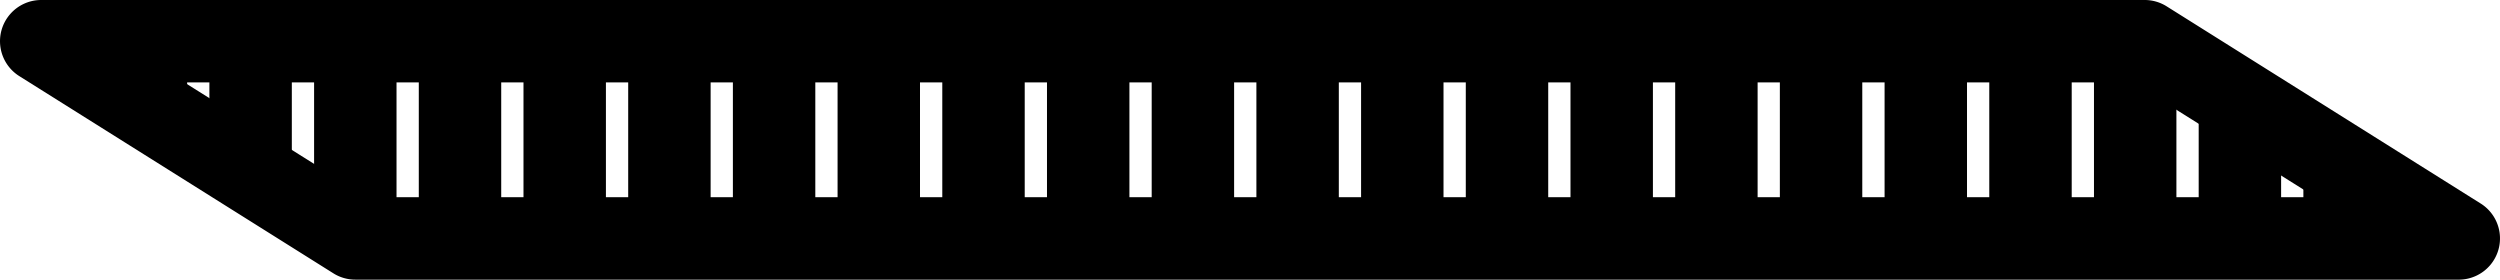
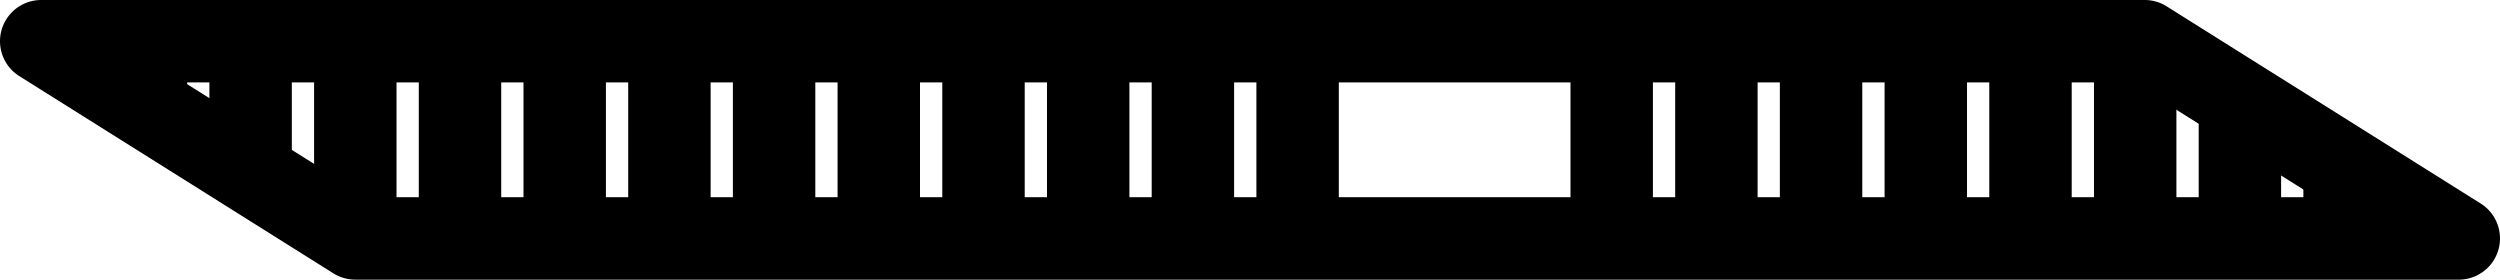
<svg xmlns="http://www.w3.org/2000/svg" id="Group_792" data-name="Group 792" width="261.562" height="29.258" viewBox="0 0 261.562 29.258">
  <defs>
    <clipPath id="clip-path">
      <path id="Path_696" data-name="Path 696" d="M679.219,478.925l-32.863-20.634H426.28l32.862,20.634Z" transform="translate(-426.28 -458.291)" fill="none" />
    </clipPath>
  </defs>
  <g id="Group_790" data-name="Group 790" transform="translate(4.311 4.312)">
    <g id="Group_789" data-name="Group 789" clip-path="url(#clip-path)">
      <g id="Group_788" data-name="Group 788" transform="translate(-4.311 -22.595)">
        <g id="Group_763" data-name="Group 763">
          <path id="Path_671" data-name="Path 671" d="M425.257,477.87a4.311,4.311,0,0,1-4.312-4.312V434.641a4.312,4.312,0,1,1,8.624,0v38.917A4.312,4.312,0,0,1,425.257,477.87Z" transform="translate(-420.945 -430.329)" />
        </g>
        <g id="Group_764" data-name="Group 764" transform="translate(21.908)">
          <path id="Path_672" data-name="Path 672" d="M452.368,477.87a4.312,4.312,0,0,1-4.312-4.312V434.641a4.312,4.312,0,0,1,8.624,0v38.917A4.312,4.312,0,0,1,452.368,477.87Z" transform="translate(-448.056 -430.329)" />
        </g>
        <g id="Group_765" data-name="Group 765" transform="translate(10.954)">
          <path id="Path_673" data-name="Path 673" d="M438.812,477.87a4.312,4.312,0,0,1-4.312-4.312V434.641a4.312,4.312,0,0,1,8.624,0v38.917A4.311,4.311,0,0,1,438.812,477.87Z" transform="translate(-434.5 -430.329)" />
        </g>
        <g id="Group_766" data-name="Group 766" transform="translate(32.862)">
          <path id="Path_674" data-name="Path 674" d="M465.924,477.87a4.311,4.311,0,0,1-4.312-4.312V434.641a4.312,4.312,0,1,1,8.624,0v38.917A4.312,4.312,0,0,1,465.924,477.87Z" transform="translate(-461.612 -430.329)" />
        </g>
        <g id="Group_767" data-name="Group 767" transform="translate(54.77)">
          <path id="Path_675" data-name="Path 675" d="M493.035,477.87a4.312,4.312,0,0,1-4.312-4.312V434.641a4.312,4.312,0,0,1,8.624,0v38.917A4.312,4.312,0,0,1,493.035,477.87Z" transform="translate(-488.723 -430.329)" />
        </g>
        <g id="Group_768" data-name="Group 768" transform="translate(43.816)">
          <path id="Path_676" data-name="Path 676" d="M479.479,477.87a4.312,4.312,0,0,1-4.312-4.312V434.641a4.312,4.312,0,1,1,8.624,0v38.917A4.311,4.311,0,0,1,479.479,477.87Z" transform="translate(-475.167 -430.329)" />
        </g>
        <g id="Group_769" data-name="Group 769" transform="translate(65.725)">
          <path id="Path_677" data-name="Path 677" d="M506.591,477.87a4.311,4.311,0,0,1-4.312-4.312V434.641a4.312,4.312,0,1,1,8.624,0v38.917A4.312,4.312,0,0,1,506.591,477.87Z" transform="translate(-502.279 -430.329)" />
        </g>
        <g id="Group_770" data-name="Group 770" transform="translate(87.633)">
          <path id="Path_678" data-name="Path 678" d="M533.7,477.87a4.312,4.312,0,0,1-4.312-4.312V434.641a4.312,4.312,0,1,1,8.624,0v38.917A4.312,4.312,0,0,1,533.7,477.87Z" transform="translate(-529.39 -430.329)" />
        </g>
        <g id="Group_771" data-name="Group 771" transform="translate(76.678)">
          <path id="Path_679" data-name="Path 679" d="M520.146,477.87a4.312,4.312,0,0,1-4.312-4.312V434.641a4.312,4.312,0,1,1,8.624,0v38.917A4.312,4.312,0,0,1,520.146,477.87Z" transform="translate(-515.834 -430.329)" />
        </g>
        <g id="Group_772" data-name="Group 772" transform="translate(98.587)">
          <path id="Path_680" data-name="Path 680" d="M547.258,477.87a4.311,4.311,0,0,1-4.312-4.312V434.641a4.312,4.312,0,1,1,8.624,0v38.917A4.312,4.312,0,0,1,547.258,477.87Z" transform="translate(-542.946 -430.329)" />
        </g>
        <g id="Group_773" data-name="Group 773" transform="translate(120.495)">
          <path id="Path_681" data-name="Path 681" d="M574.369,477.87a4.312,4.312,0,0,1-4.312-4.312V434.641a4.312,4.312,0,1,1,8.624,0v38.917A4.312,4.312,0,0,1,574.369,477.87Z" transform="translate(-570.057 -430.329)" />
        </g>
        <g id="Group_774" data-name="Group 774" transform="translate(109.541)">
          <path id="Path_682" data-name="Path 682" d="M560.813,477.87a4.312,4.312,0,0,1-4.312-4.312V434.641a4.312,4.312,0,1,1,8.624,0v38.917A4.311,4.311,0,0,1,560.813,477.87Z" transform="translate(-556.501 -430.329)" />
        </g>
        <g id="Group_775" data-name="Group 775" transform="translate(131.45)">
          <path id="Path_683" data-name="Path 683" d="M587.925,477.87a4.312,4.312,0,0,1-4.312-4.312V434.641a4.312,4.312,0,1,1,8.624,0v38.917A4.312,4.312,0,0,1,587.925,477.87Z" transform="translate(-583.613 -430.329)" />
        </g>
        <g id="Group_776" data-name="Group 776" transform="translate(153.358)">
-           <path id="Path_684" data-name="Path 684" d="M615.036,477.87a4.312,4.312,0,0,1-4.312-4.312V434.641a4.312,4.312,0,1,1,8.624,0v38.917A4.312,4.312,0,0,1,615.036,477.87Z" transform="translate(-610.724 -430.329)" />
-         </g>
+           </g>
        <g id="Group_777" data-name="Group 777" transform="translate(142.403)">
-           <path id="Path_685" data-name="Path 685" d="M601.48,477.87a4.312,4.312,0,0,1-4.312-4.312V434.641a4.312,4.312,0,1,1,8.624,0v38.917A4.311,4.311,0,0,1,601.48,477.87Z" transform="translate(-597.168 -430.329)" />
-         </g>
+           </g>
        <g id="Group_778" data-name="Group 778" transform="translate(164.312)">
          <path id="Path_686" data-name="Path 686" d="M628.592,477.87a4.311,4.311,0,0,1-4.312-4.312V434.641a4.312,4.312,0,1,1,8.624,0v38.917A4.312,4.312,0,0,1,628.592,477.87Z" transform="translate(-624.28 -430.329)" />
        </g>
        <g id="Group_779" data-name="Group 779" transform="translate(186.22)">
          <path id="Path_687" data-name="Path 687" d="M655.7,477.87a4.312,4.312,0,0,1-4.312-4.312V434.641a4.312,4.312,0,1,1,8.624,0v38.917A4.312,4.312,0,0,1,655.7,477.87Z" transform="translate(-651.391 -430.329)" />
        </g>
        <g id="Group_780" data-name="Group 780" transform="translate(175.266)">
          <path id="Path_688" data-name="Path 688" d="M642.147,477.87a4.312,4.312,0,0,1-4.312-4.312V434.641a4.312,4.312,0,1,1,8.624,0v38.917A4.311,4.311,0,0,1,642.147,477.87Z" transform="translate(-637.835 -430.329)" />
        </g>
        <g id="Group_781" data-name="Group 781" transform="translate(197.174)">
          <path id="Path_689" data-name="Path 689" d="M669.259,477.87a4.311,4.311,0,0,1-4.312-4.312V434.641a4.312,4.312,0,1,1,8.624,0v38.917A4.312,4.312,0,0,1,669.259,477.87Z" transform="translate(-664.947 -430.329)" />
        </g>
        <g id="Group_782" data-name="Group 782" transform="translate(219.082)">
          <path id="Path_690" data-name="Path 690" d="M696.37,477.87a4.312,4.312,0,0,1-4.312-4.312V434.641a4.312,4.312,0,1,1,8.624,0v38.917A4.312,4.312,0,0,1,696.37,477.87Z" transform="translate(-692.058 -430.329)" />
        </g>
        <g id="Group_783" data-name="Group 783" transform="translate(208.128)">
          <path id="Path_691" data-name="Path 691" d="M682.814,477.87a4.312,4.312,0,0,1-4.312-4.312V434.641a4.312,4.312,0,1,1,8.624,0v38.917A4.311,4.311,0,0,1,682.814,477.87Z" transform="translate(-678.502 -430.329)" />
        </g>
        <g id="Group_784" data-name="Group 784" transform="translate(230.037)">
          <path id="Path_692" data-name="Path 692" d="M709.926,477.87a4.311,4.311,0,0,1-4.312-4.312V434.641a4.312,4.312,0,1,1,8.624,0v38.917A4.312,4.312,0,0,1,709.926,477.87Z" transform="translate(-705.614 -430.329)" />
        </g>
        <g id="Group_785" data-name="Group 785" transform="translate(251.945)">
          <path id="Path_693" data-name="Path 693" d="M737.037,477.87a4.312,4.312,0,0,1-4.312-4.312V434.641a4.312,4.312,0,1,1,8.624,0v38.917A4.312,4.312,0,0,1,737.037,477.87Z" transform="translate(-732.725 -430.329)" />
        </g>
        <g id="Group_786" data-name="Group 786" transform="translate(240.99)">
          <path id="Path_694" data-name="Path 694" d="M723.481,477.87a4.312,4.312,0,0,1-4.312-4.312V434.641a4.312,4.312,0,1,1,8.624,0v38.917A4.311,4.311,0,0,1,723.481,477.87Z" transform="translate(-719.169 -430.329)" />
        </g>
        <g id="Group_787" data-name="Group 787" transform="translate(262.899)">
          <path id="Path_695" data-name="Path 695" d="M750.593,477.87a4.311,4.311,0,0,1-4.312-4.312V434.641a4.312,4.312,0,0,1,8.624,0v38.917A4.312,4.312,0,0,1,750.593,477.87Z" transform="translate(-746.281 -430.329)" />
        </g>
      </g>
    </g>
  </g>
  <g id="Group_791" data-name="Group 791">
    <path id="Path_697" data-name="Path 697" d="M678.195,482.212H458.119a4.307,4.307,0,0,1-2.293-.66l-32.862-20.634a4.312,4.312,0,0,1,2.292-7.963H645.333a4.3,4.3,0,0,1,2.292.66l32.862,20.634a4.312,4.312,0,0,1-2.293,7.964ZM459.36,473.589H663.22l-19.128-12.011H440.232Z" transform="translate(-420.945 -452.955)" />
  </g>
</svg>